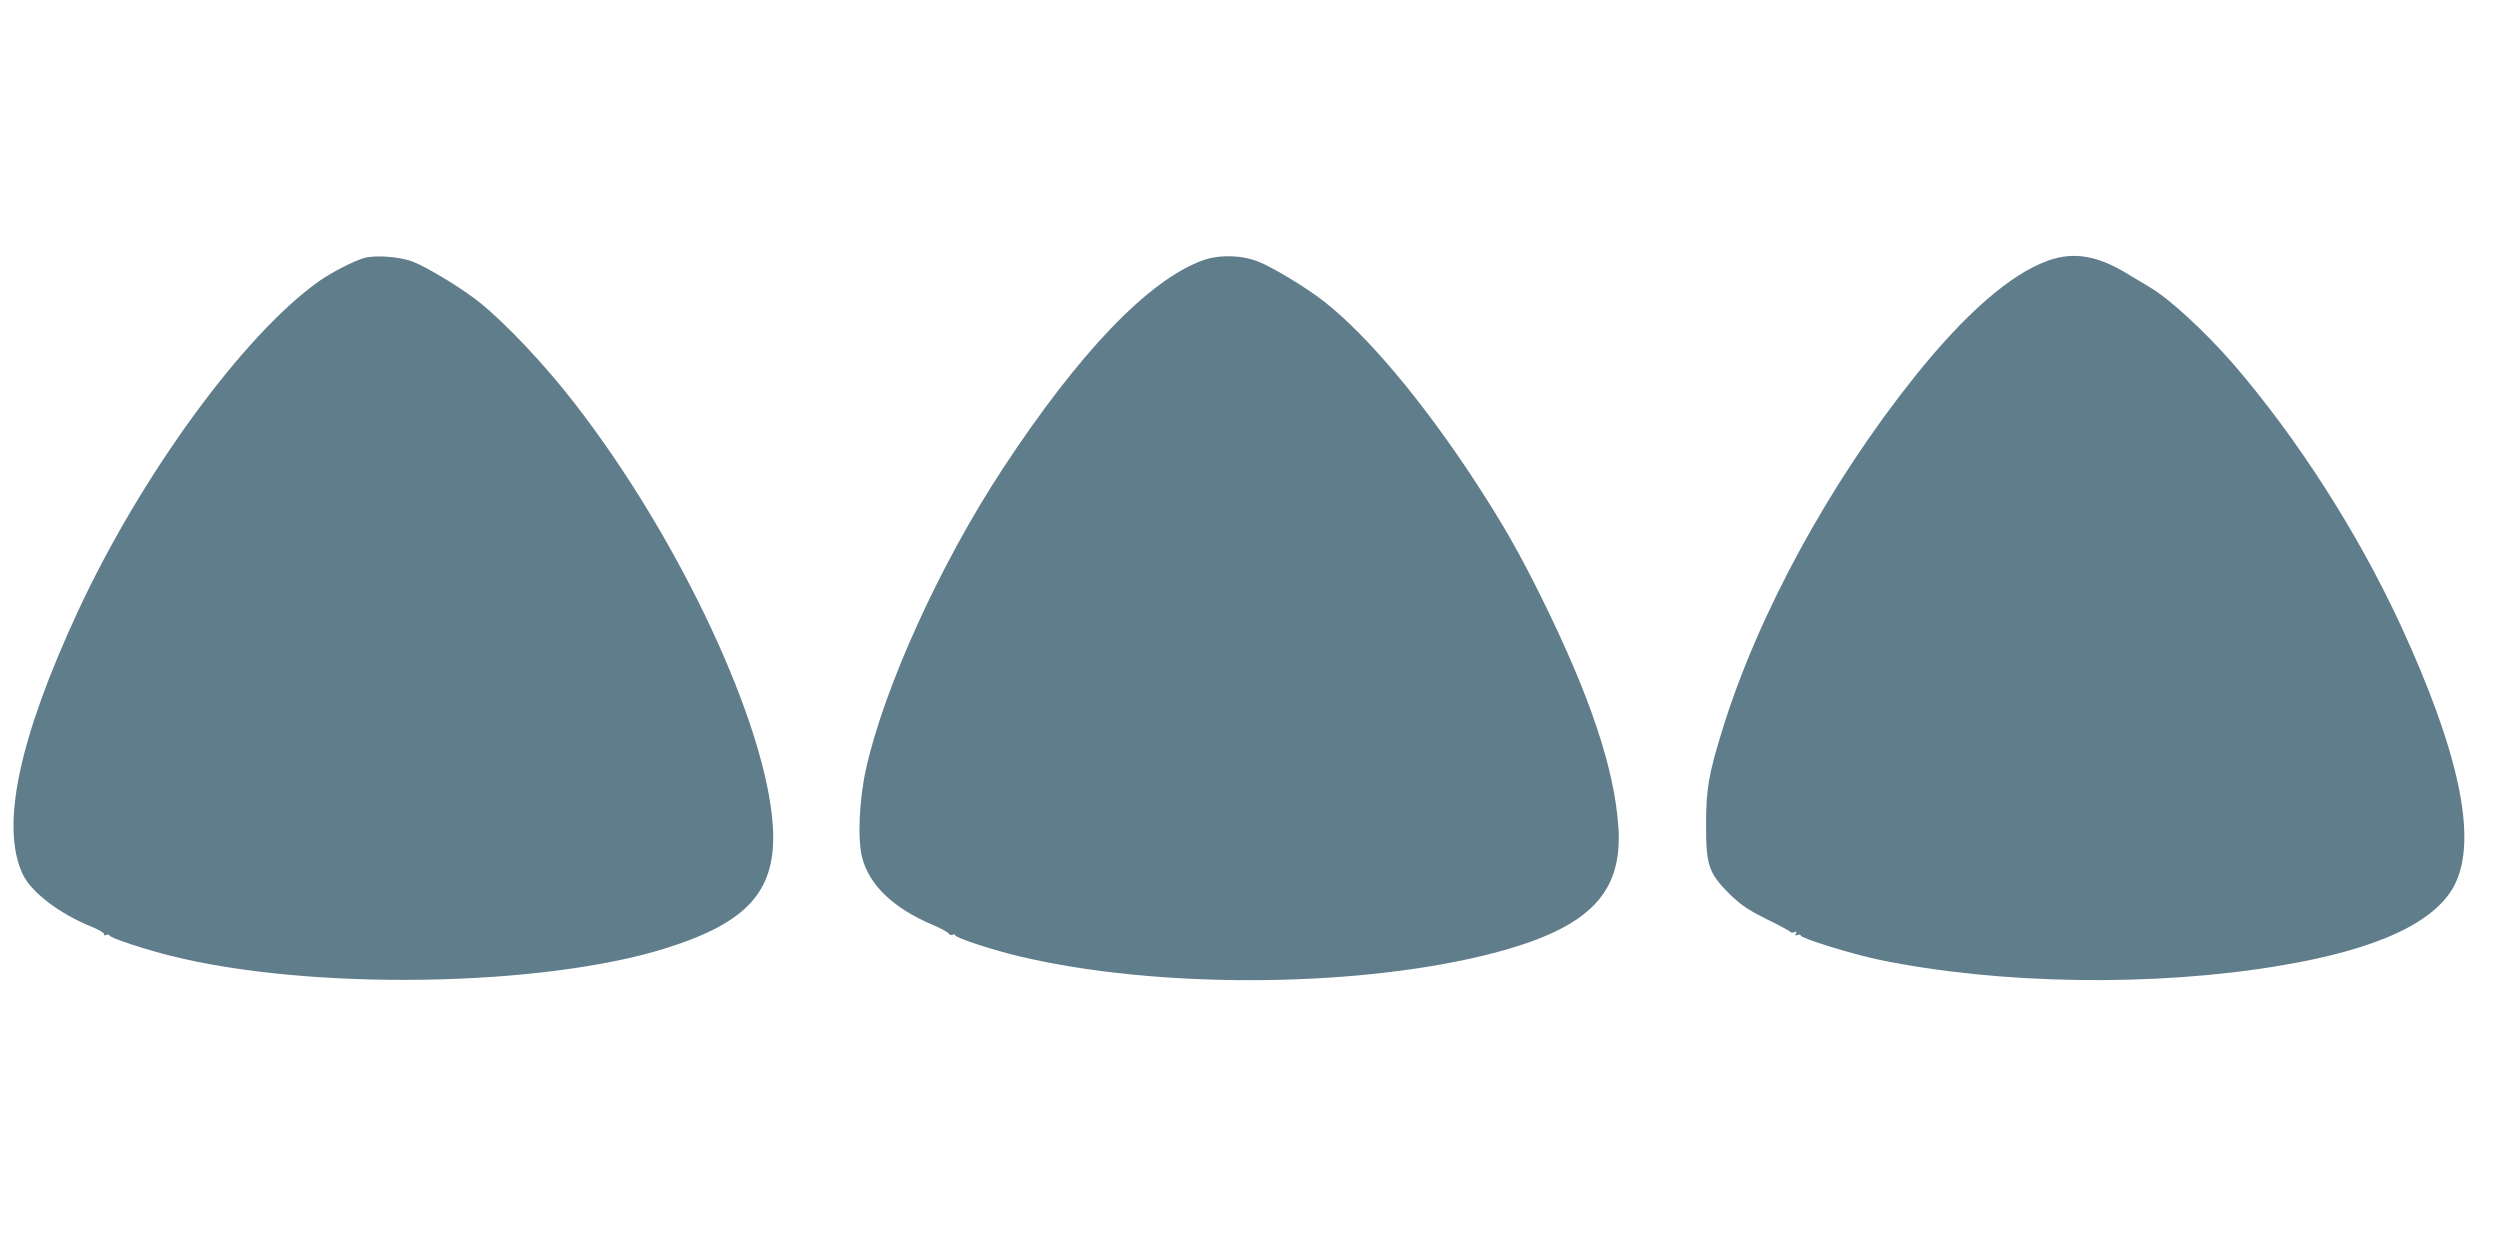
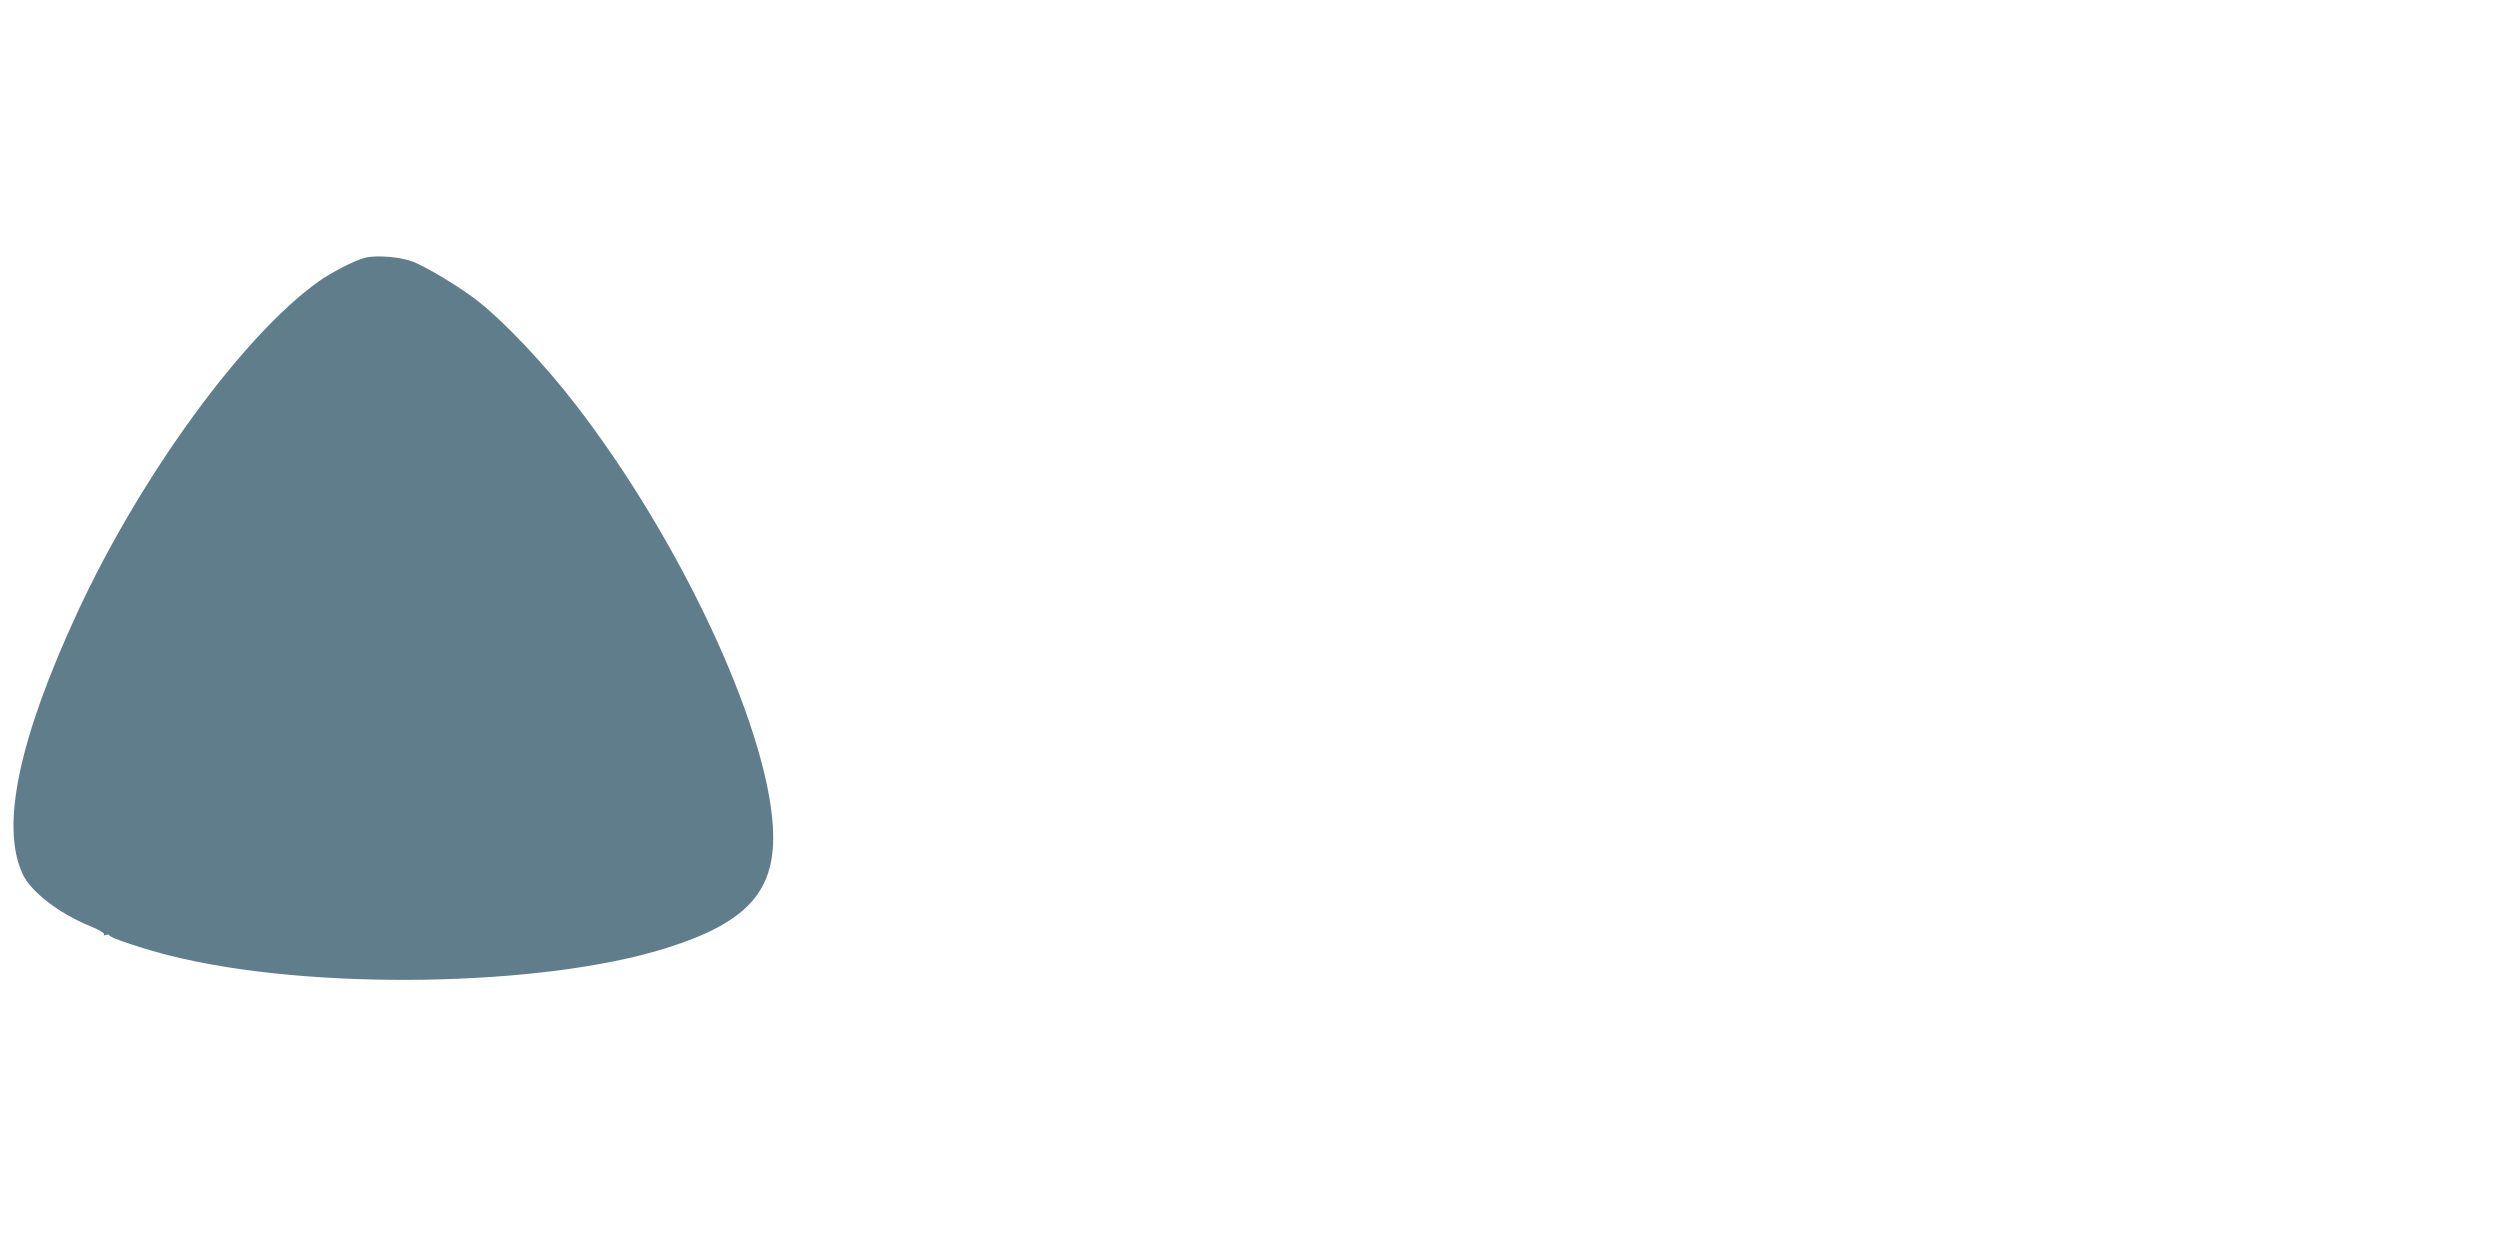
<svg xmlns="http://www.w3.org/2000/svg" version="1.0" width="1280pt" height="640pt" viewBox="0 0 1280 640" preserveAspectRatio="xMidYMid meet">
  <g transform="translate(0,640) scale(0.1,-0.1)" fill="#607d8b" stroke="none">
    <path d="M1868 5080 c-52 -13 -172 -75 -238 -122 -386 -276 -908 -992 -1232 -1690 -302 -652 -396 -1099 -282 -1343 42 -91 185 -201 346 -267 43 -17 74 -36 71 -41 -4 -6 1 -8 10 -4 10 3 17 2 17 -2 0 -12 182 -72 315 -105 716 -179 1902 -160 2537 40 422 133 565 297 545 624 -33 521 -475 1467 -1011 2160 -154 200 -357 415 -491 522 -88 71 -268 180 -343 209 -64 24 -185 34 -244 19z" />
-     <path d="M6158 5067 c-277 -101 -631 -469 -1024 -1067 -319 -485 -607 -1118 -700 -1537 -35 -157 -44 -359 -20 -453 37 -143 160 -260 363 -346 38 -16 73 -35 79 -43 6 -8 16 -11 22 -7 7 4 12 3 12 -2 0 -13 197 -78 340 -111 686 -161 1674 -159 2355 4 537 129 726 307 701 663 -21 298 -143 663 -386 1157 -120 244 -207 396 -357 625 -264 401 -538 727 -758 902 -88 70 -270 181 -344 209 -87 34 -199 36 -283 6z" />
-     <path d="M10487 5066 c-191 -68 -422 -268 -681 -591 -438 -547 -807 -1223 -989 -1817 -69 -223 -82 -299 -82 -483 0 -206 14 -246 119 -351 60 -58 93 -81 191 -130 66 -32 121 -62 123 -66 2 -4 10 -4 19 -1 12 5 14 3 8 -7 -6 -10 -4 -12 8 -7 10 3 17 2 17 -3 0 -14 262 -95 401 -124 615 -127 1409 -139 2053 -30 500 83 801 224 896 418 115 234 21 676 -280 1328 -220 474 -529 956 -857 1336 -142 163 -328 335 -424 390 -19 11 -72 43 -118 71 -153 93 -274 113 -404 67z" />
  </g>
</svg>